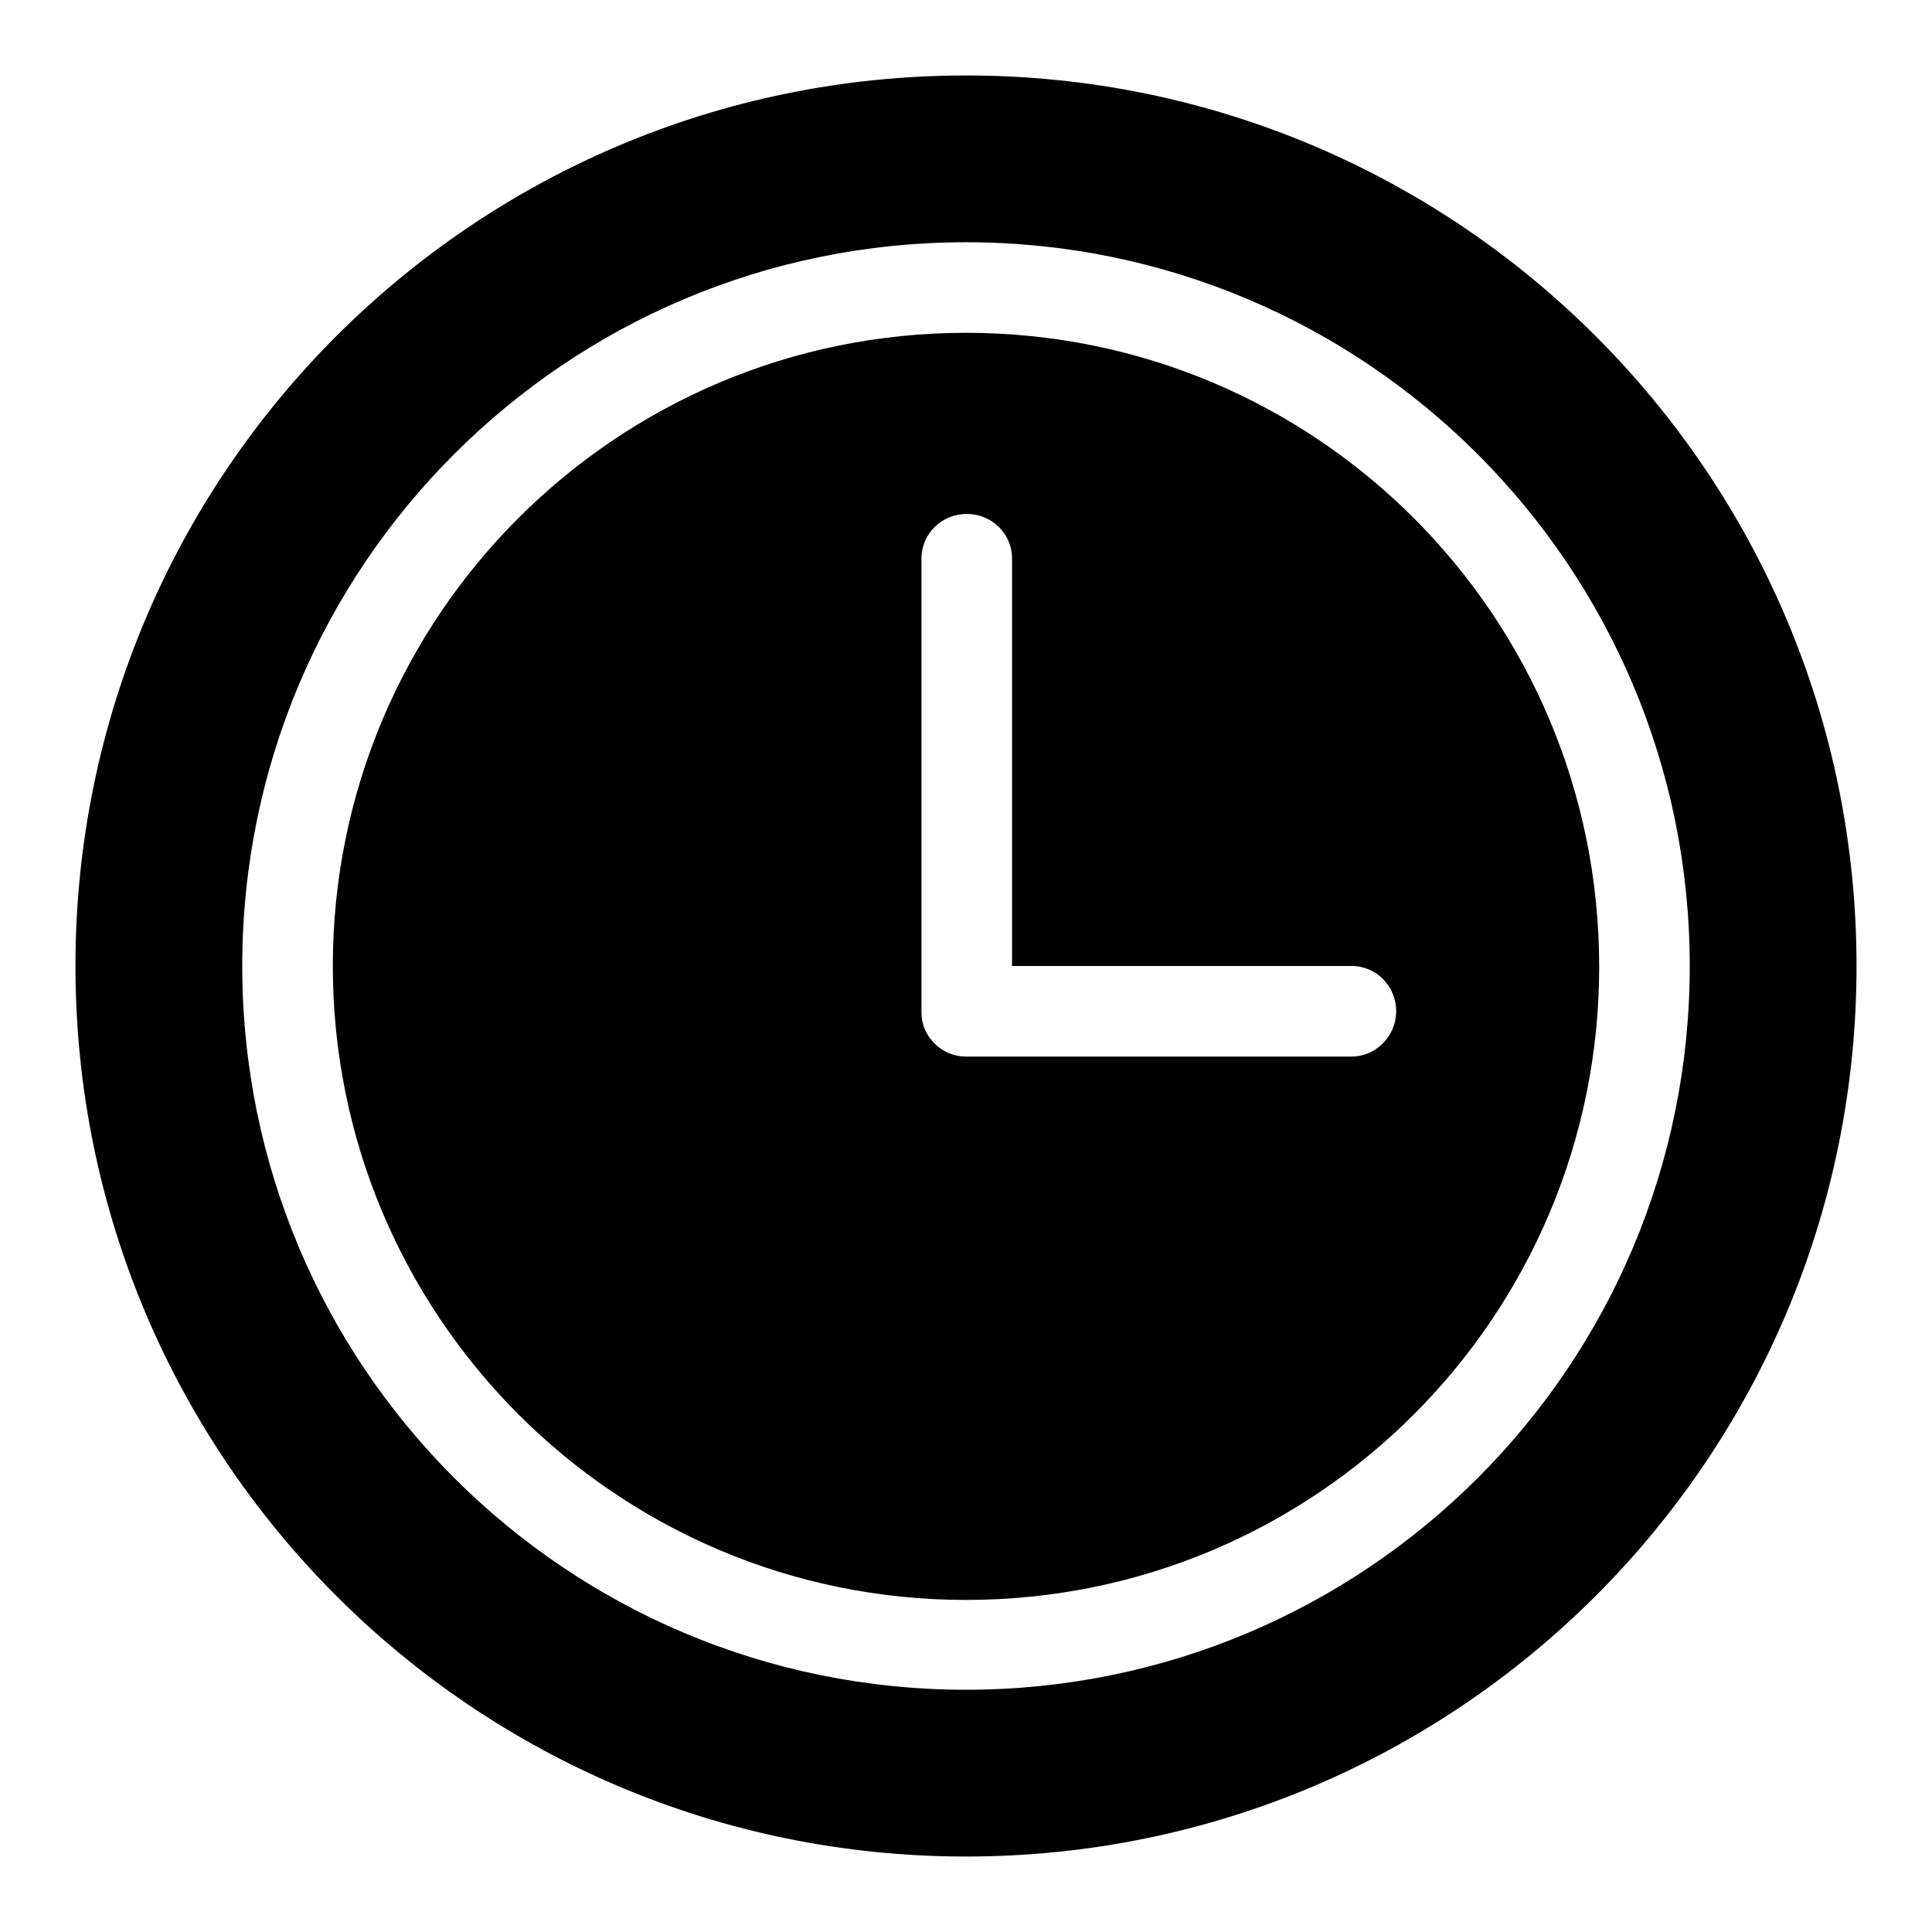
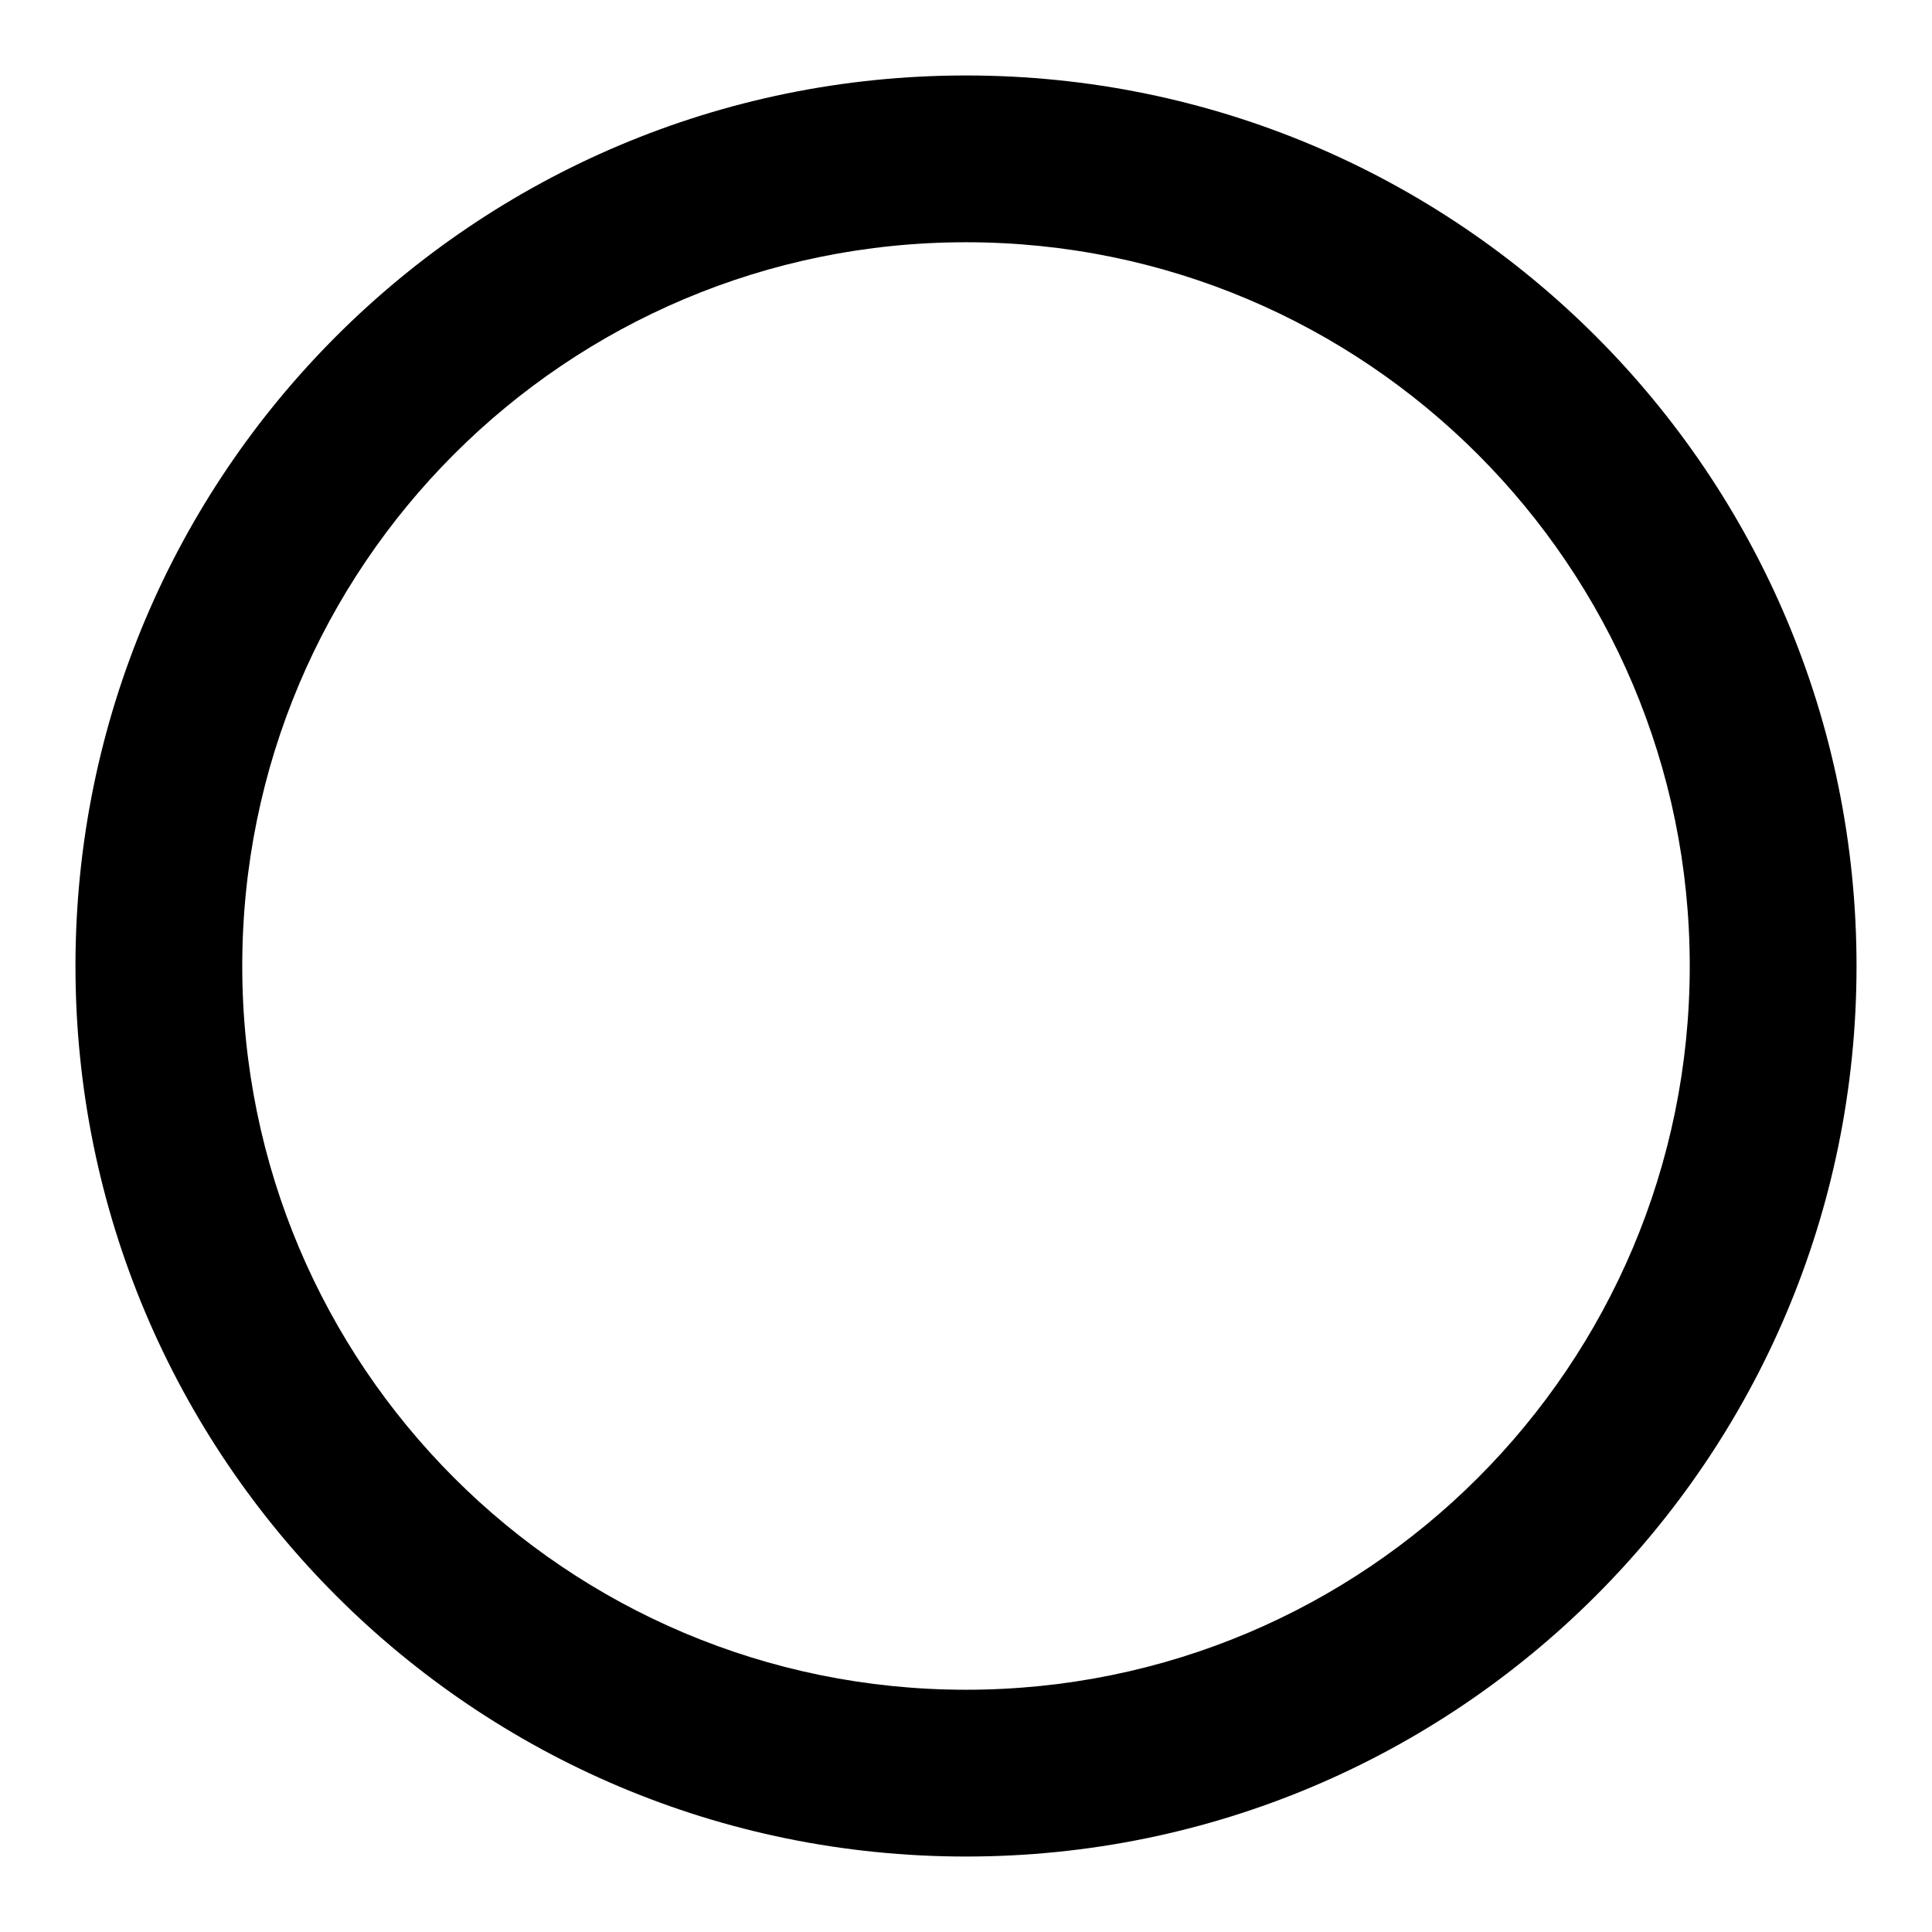
<svg xmlns="http://www.w3.org/2000/svg" version="1.1" x="0px" y="0px" viewBox="0 0 256 256" enable-background="new 0 0 256 256" xml:space="preserve">
  <g>
    <g>
-       <path fill="#000000" d="M128,44.1c-46.4,0-83.9,37.6-83.9,83.9S81.6,212,128,212c46.4,0,83.9-37.6,83.9-83.9C211.9,81.6,174.4,44.1,128,44.1z M179.1,140h-51.1c-1.8,0-3.4-0.8-4.5-2.1c-0.9-1-1.4-2.3-1.4-3.8V134c0,0,0,0,0,0c0,0,0,0,0,0V74c0-3.3,2.7-5.9,6-5.9c3.3,0,6,2.6,6,5.9v54h45c3.3,0,5.9,2.7,5.9,6C185,137.3,182.3,140,179.1,140z" />
      <path fill="#000000" d="M128,10C62.8,10,10,62.8,10,128c0,65.2,52.8,118,118,118c65.2,0,118-52.8,118-118C246,62.8,193.2,10,128,10z M128,223.9c-53,0-95.9-42.9-95.9-95.9c0-53,42.9-95.9,95.9-95.9c53,0,95.9,43,95.9,95.9C223.9,181,181,223.9,128,223.9z" />
    </g>
  </g>
</svg>